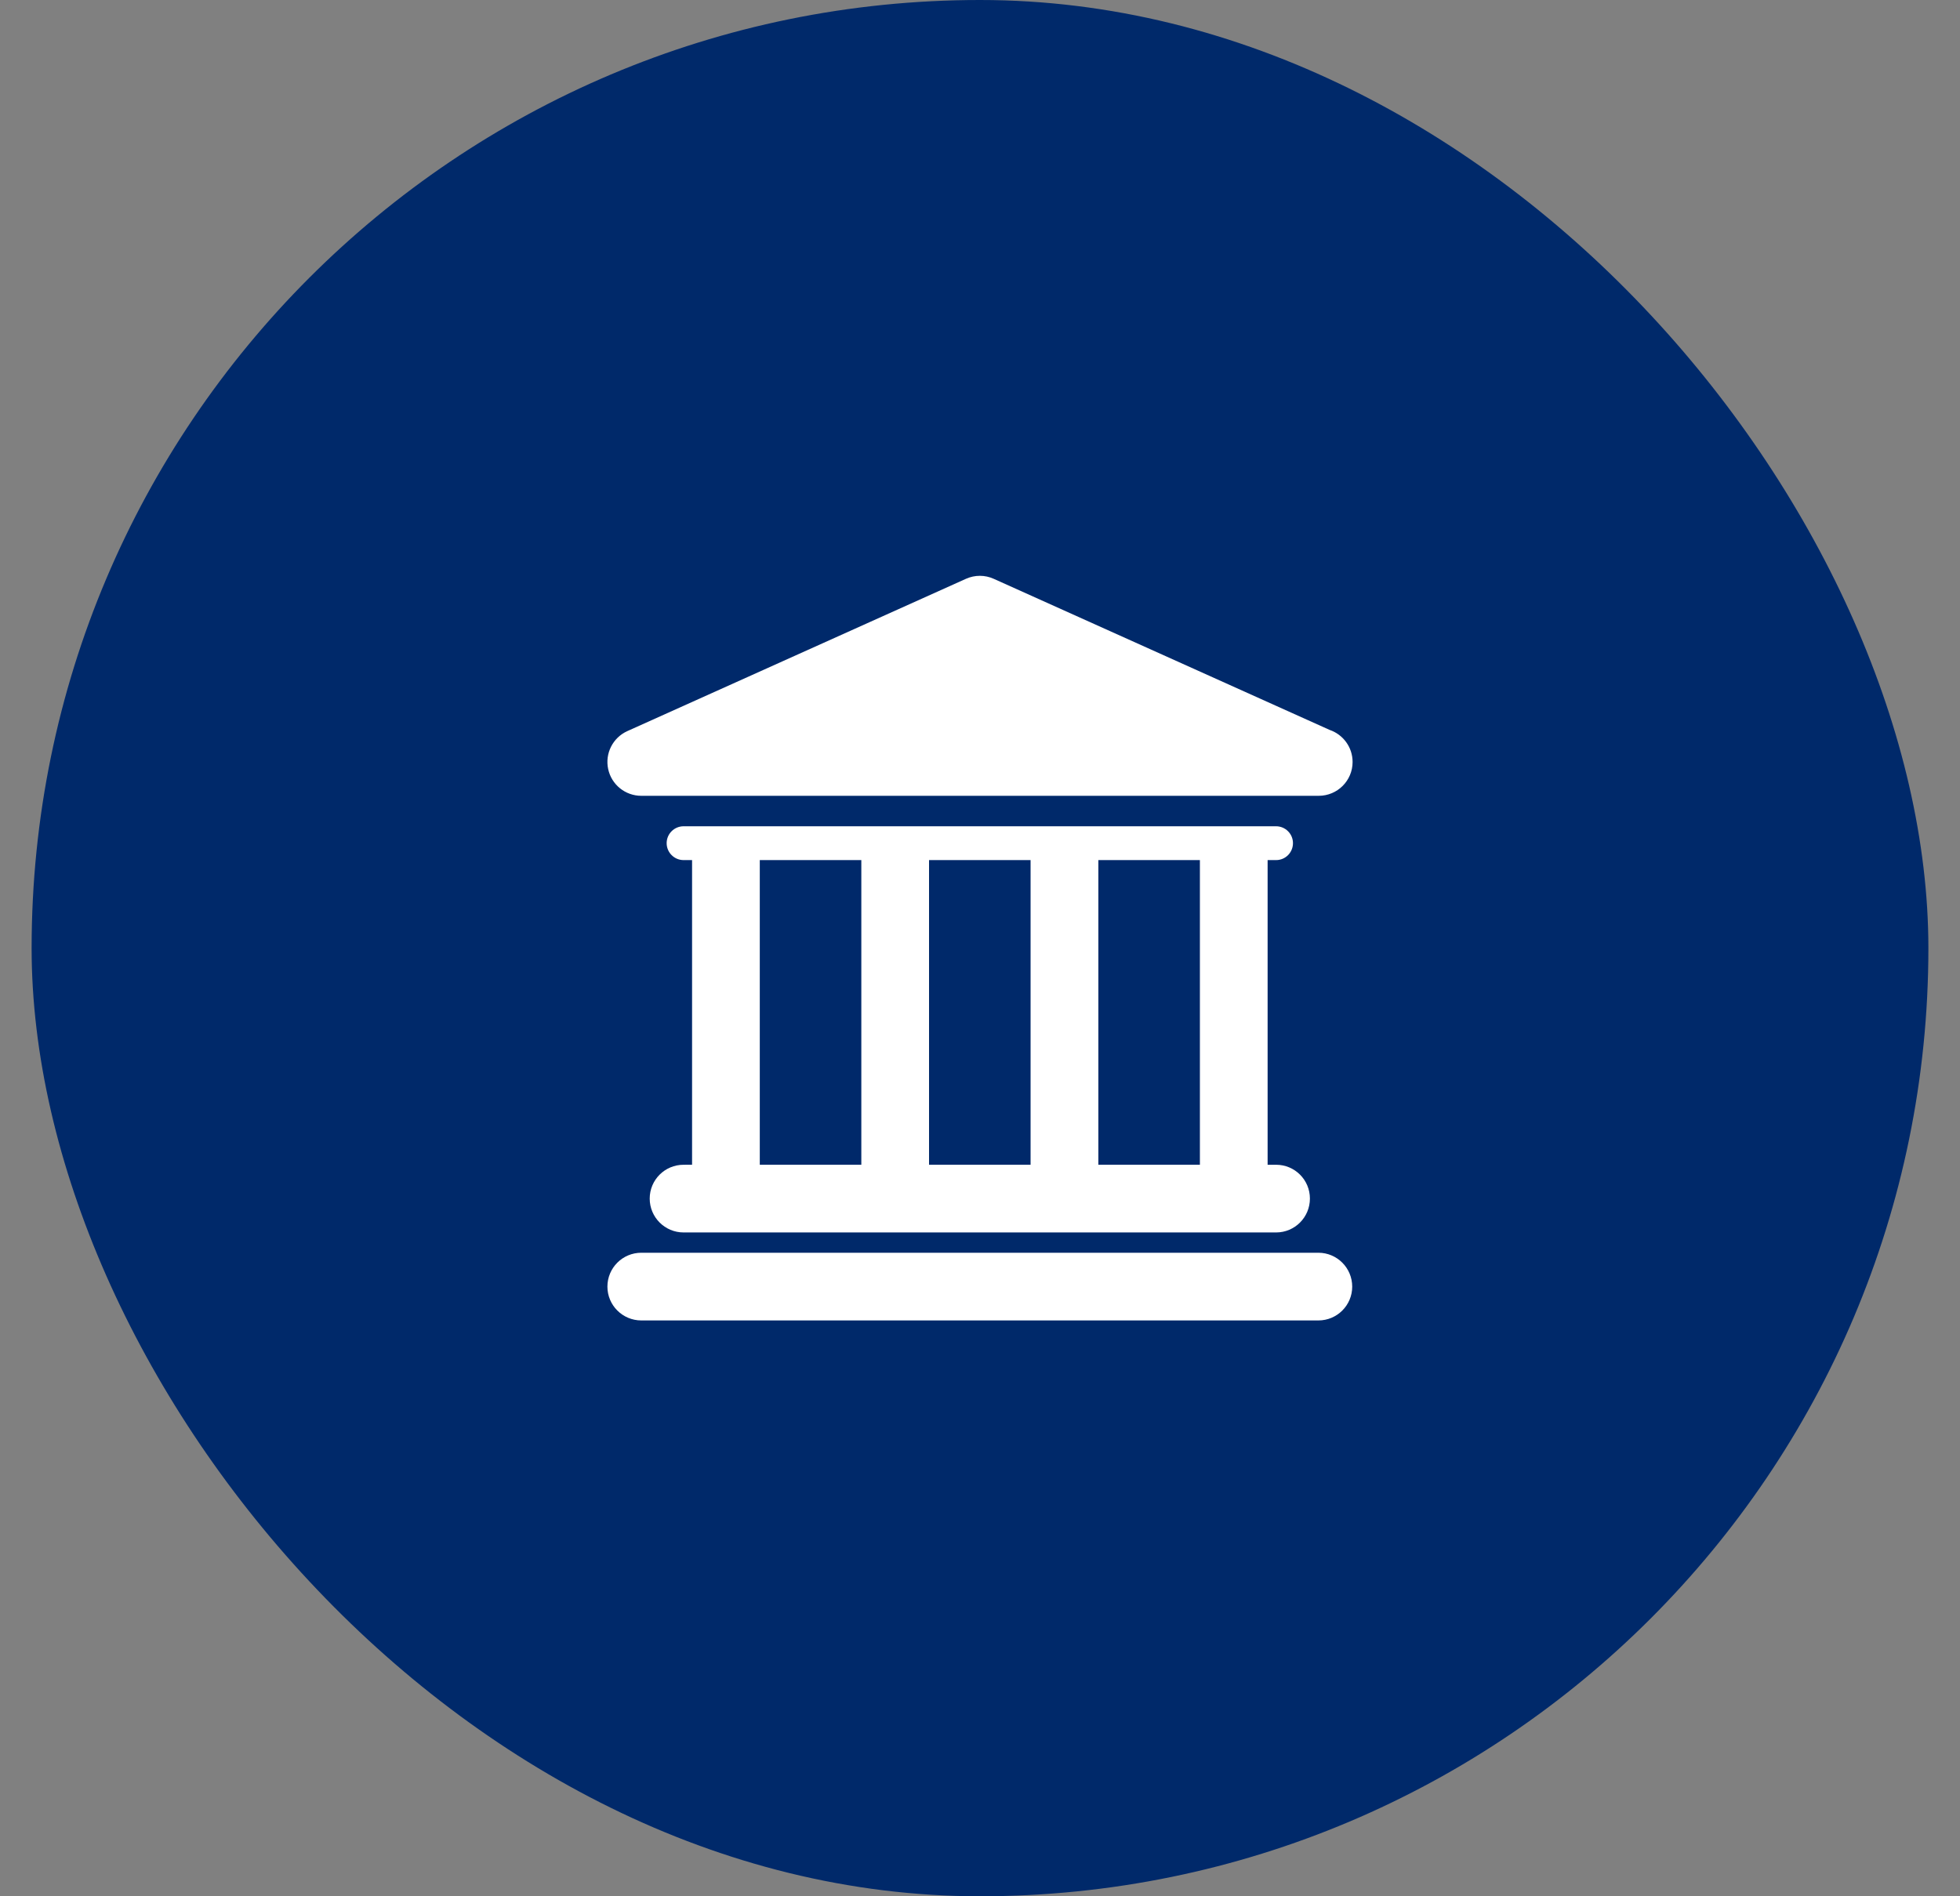
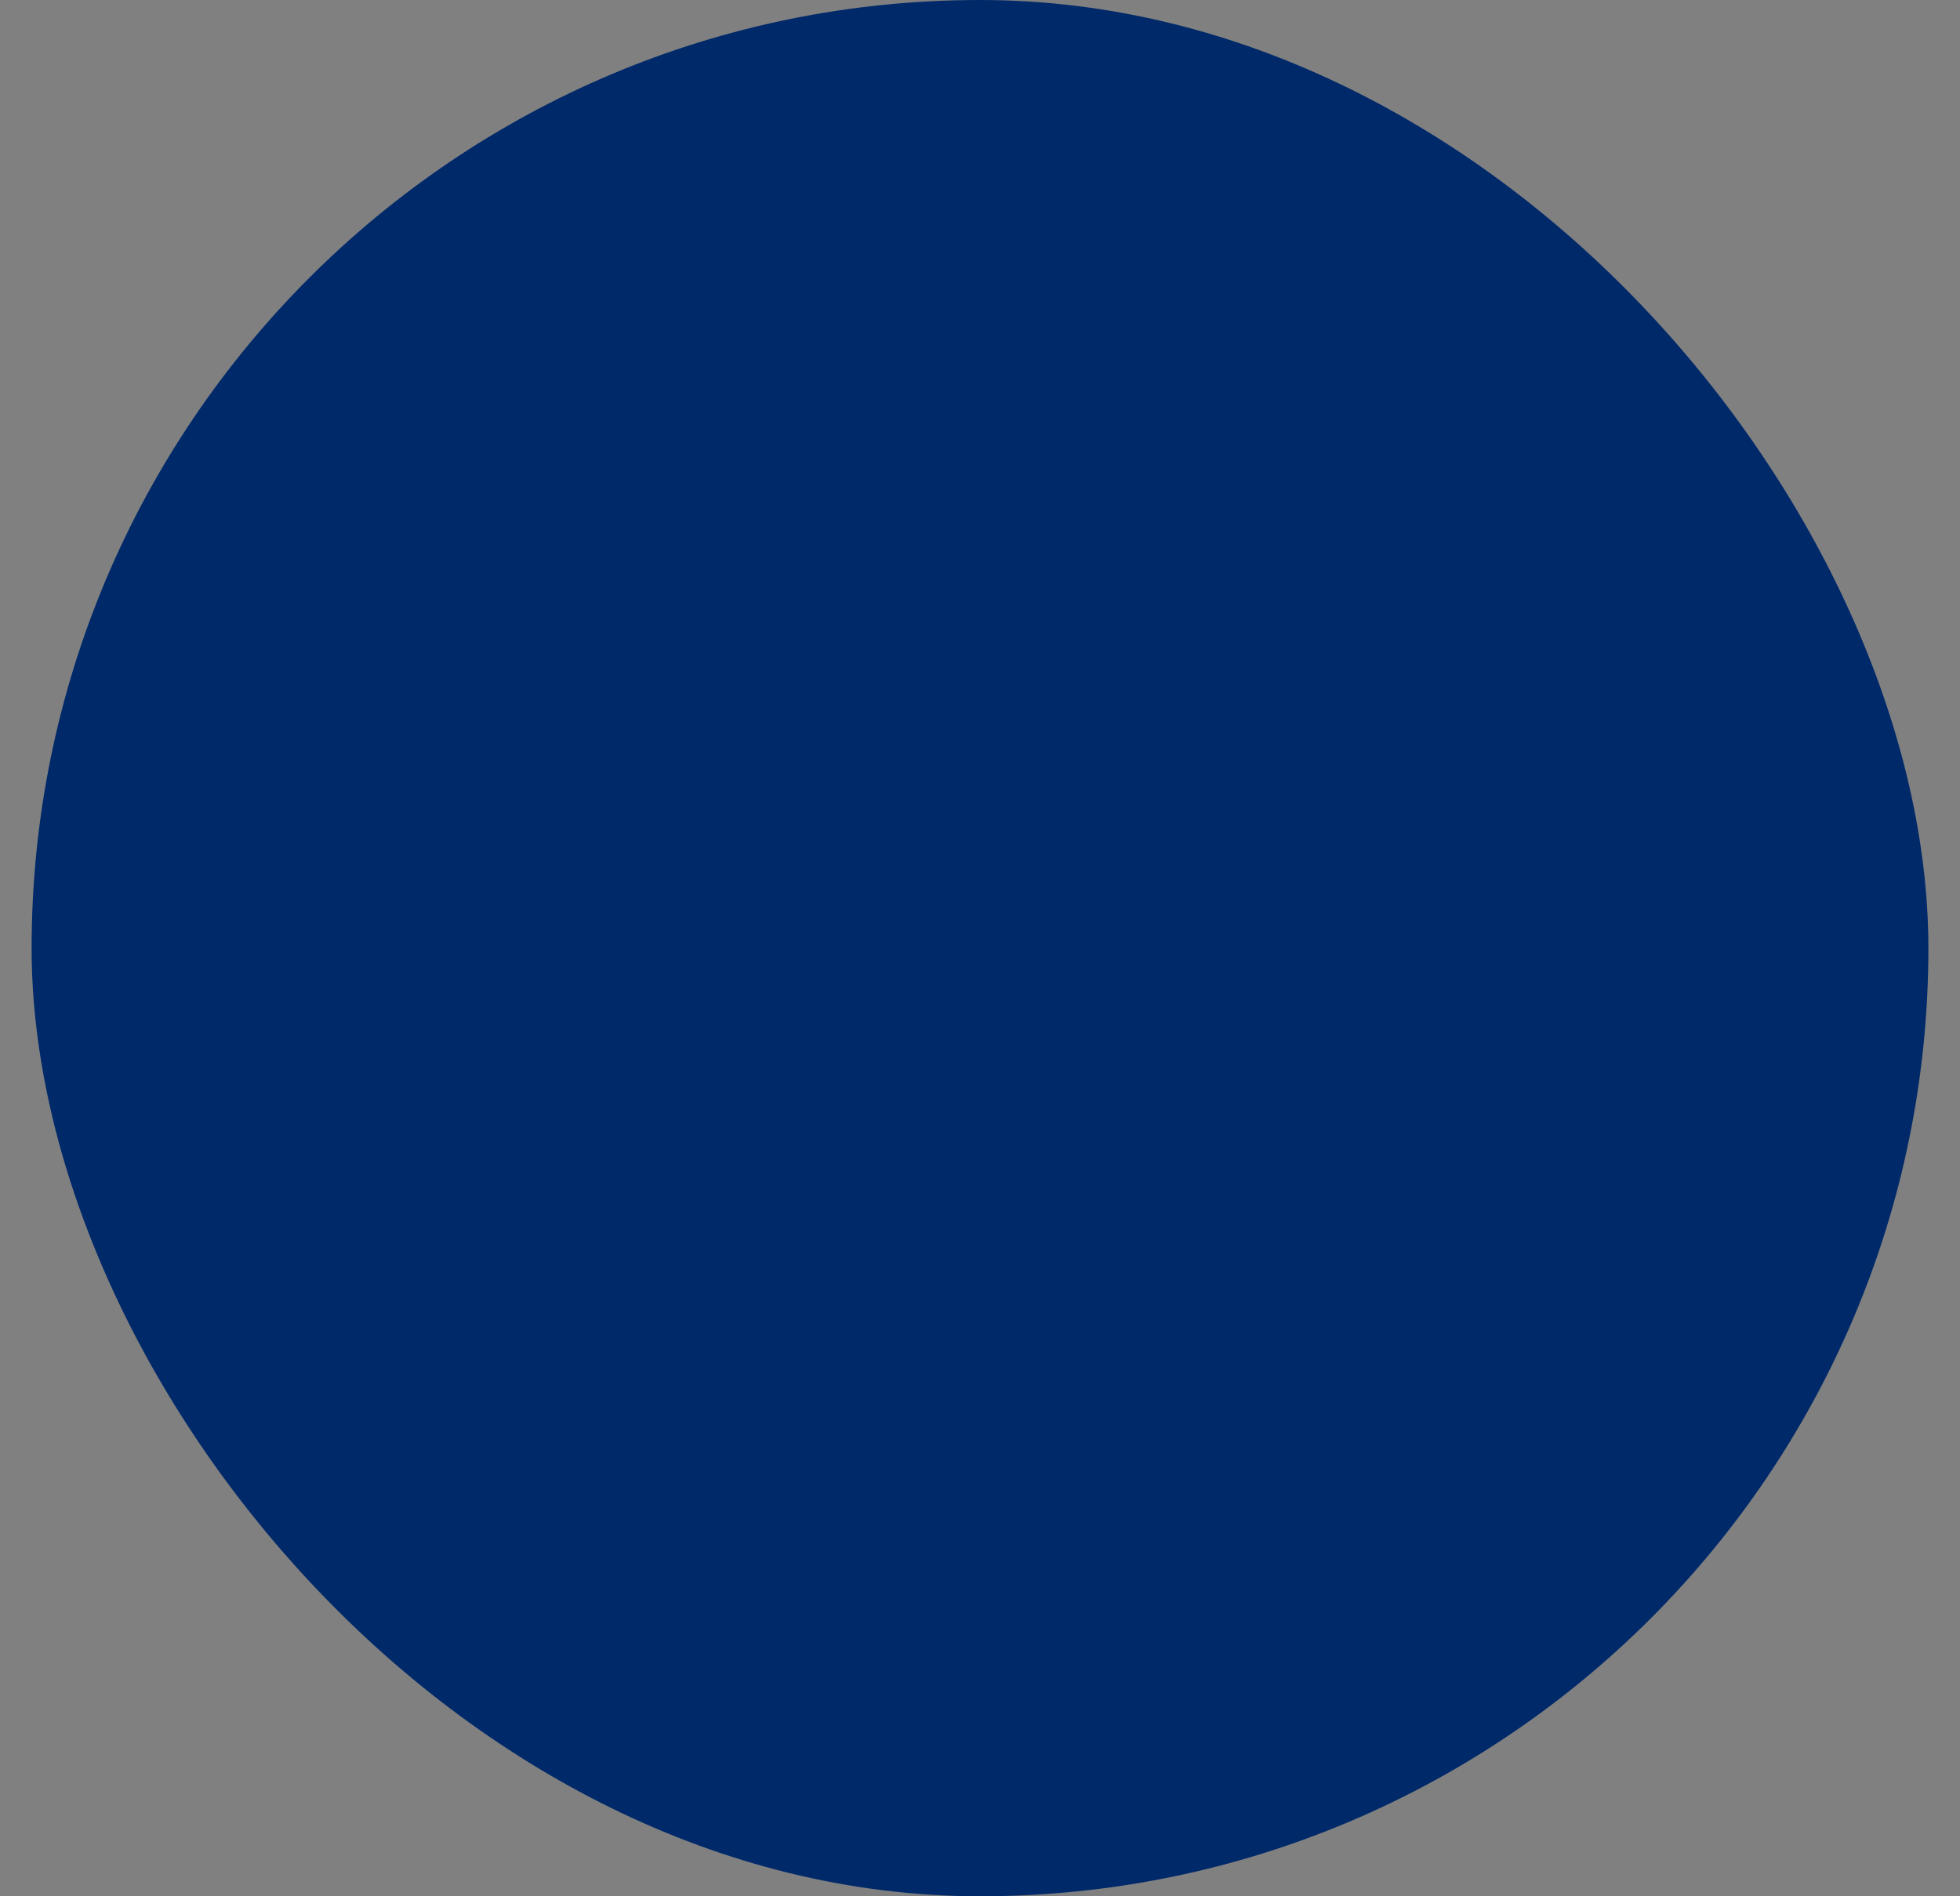
<svg xmlns="http://www.w3.org/2000/svg" width="31" height="30" viewBox="0 0 31 30" fill="none">
  <rect x="0" y="0" width="31" height="30" fill="#808080" stroke="none" />
  <rect x="0.5" width="30" height="30" rx="15" fill="#00296A" />
-   <path d="M20.852 19.819H10.143C9.847 19.819 9.607 20.059 9.607 20.355C9.607 20.65 9.847 20.89 10.143 20.89H20.852C21.148 20.89 21.387 20.65 21.387 20.355C21.387 20.059 21.147 19.819 20.852 19.819Z" fill="white" />
-   <path d="M10.812 18.427C10.516 18.427 10.276 18.666 10.276 18.962C10.276 19.258 10.516 19.498 10.812 19.498H20.183C20.479 19.498 20.718 19.258 20.718 18.962C20.718 18.666 20.479 18.427 20.183 18.427H20.049V13.607H20.183C20.331 13.607 20.45 13.487 20.45 13.339C20.45 13.192 20.33 13.072 20.183 13.072H10.812C10.664 13.072 10.544 13.192 10.544 13.339C10.544 13.487 10.664 13.607 10.812 13.607H10.946V18.426L10.812 18.427ZM18.978 13.607V18.426H17.372V13.607H18.978ZM16.3 13.607V18.426H14.694V13.607H16.3ZM12.017 13.607H13.623V18.426H12.017V13.607Z" fill="white" />
-   <path d="M10.143 12.59H20.852C20.854 12.59 20.855 12.59 20.857 12.59C21.153 12.59 21.393 12.351 21.393 12.055C21.393 11.819 21.241 11.62 21.031 11.548L15.717 9.157C15.578 9.094 15.418 9.094 15.278 9.157L9.923 11.566C9.692 11.67 9.566 11.921 9.619 12.167C9.672 12.414 9.89 12.59 10.143 12.59Z" fill="white" />
</svg>